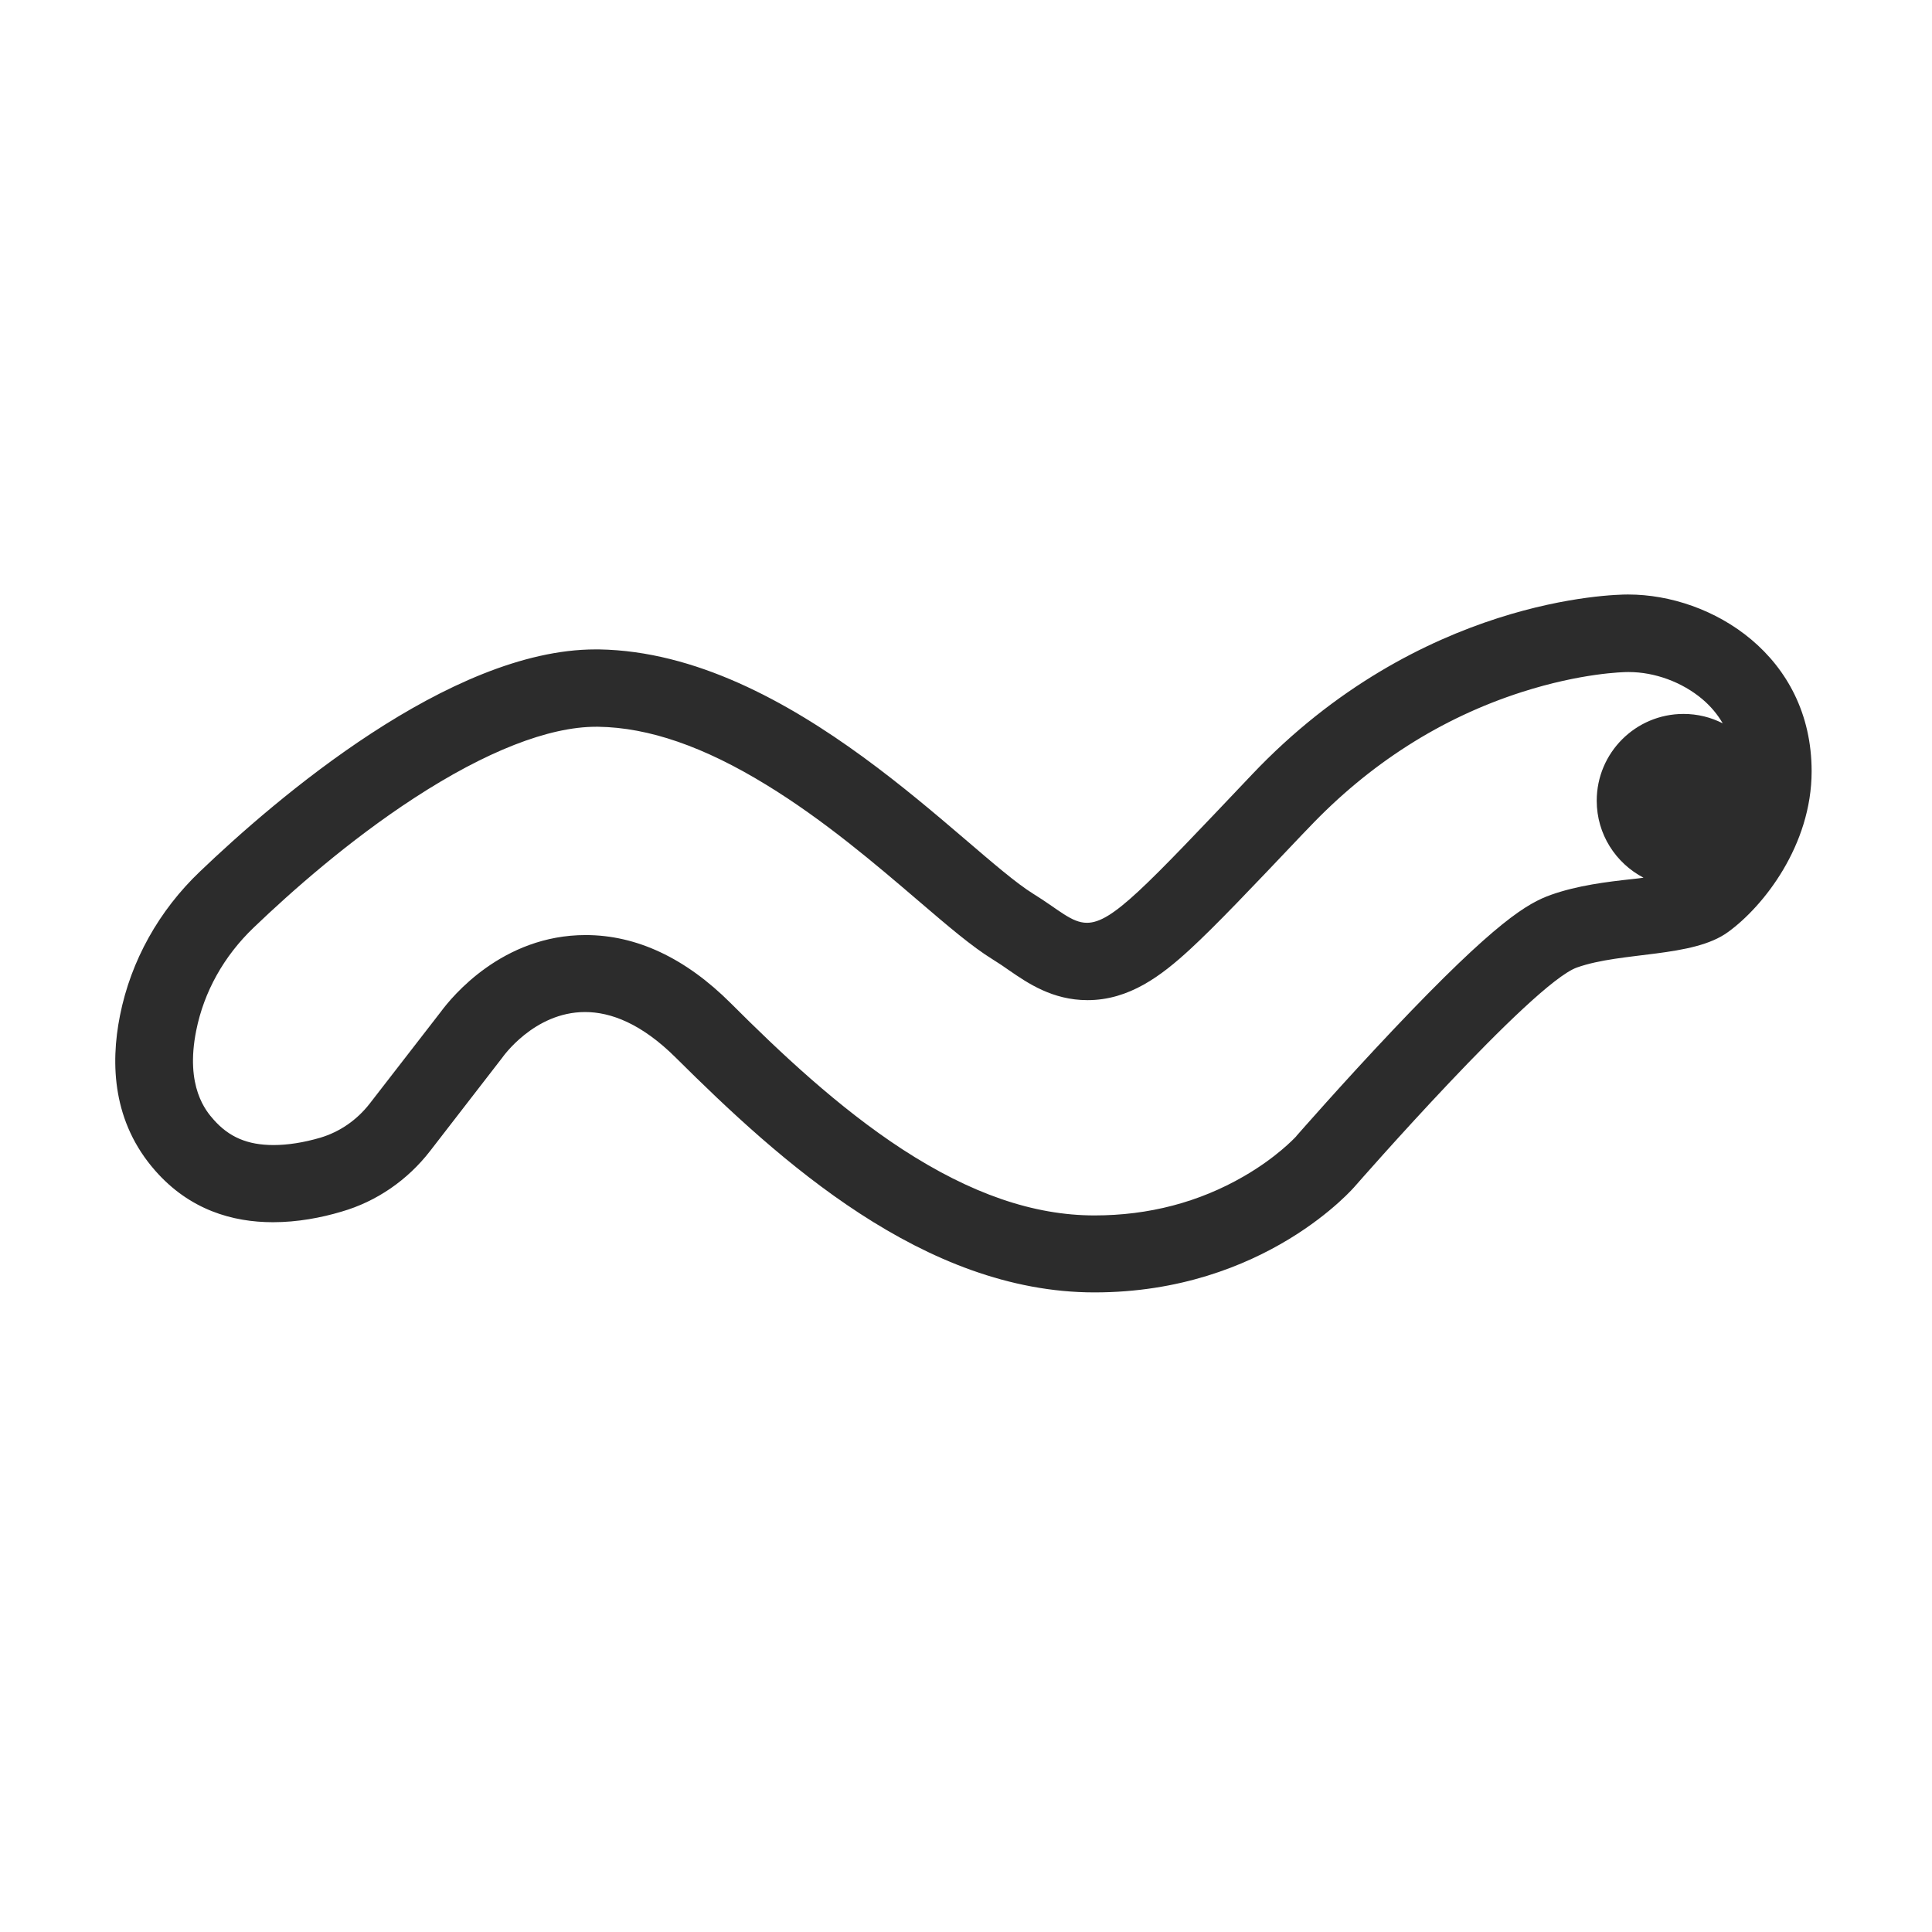
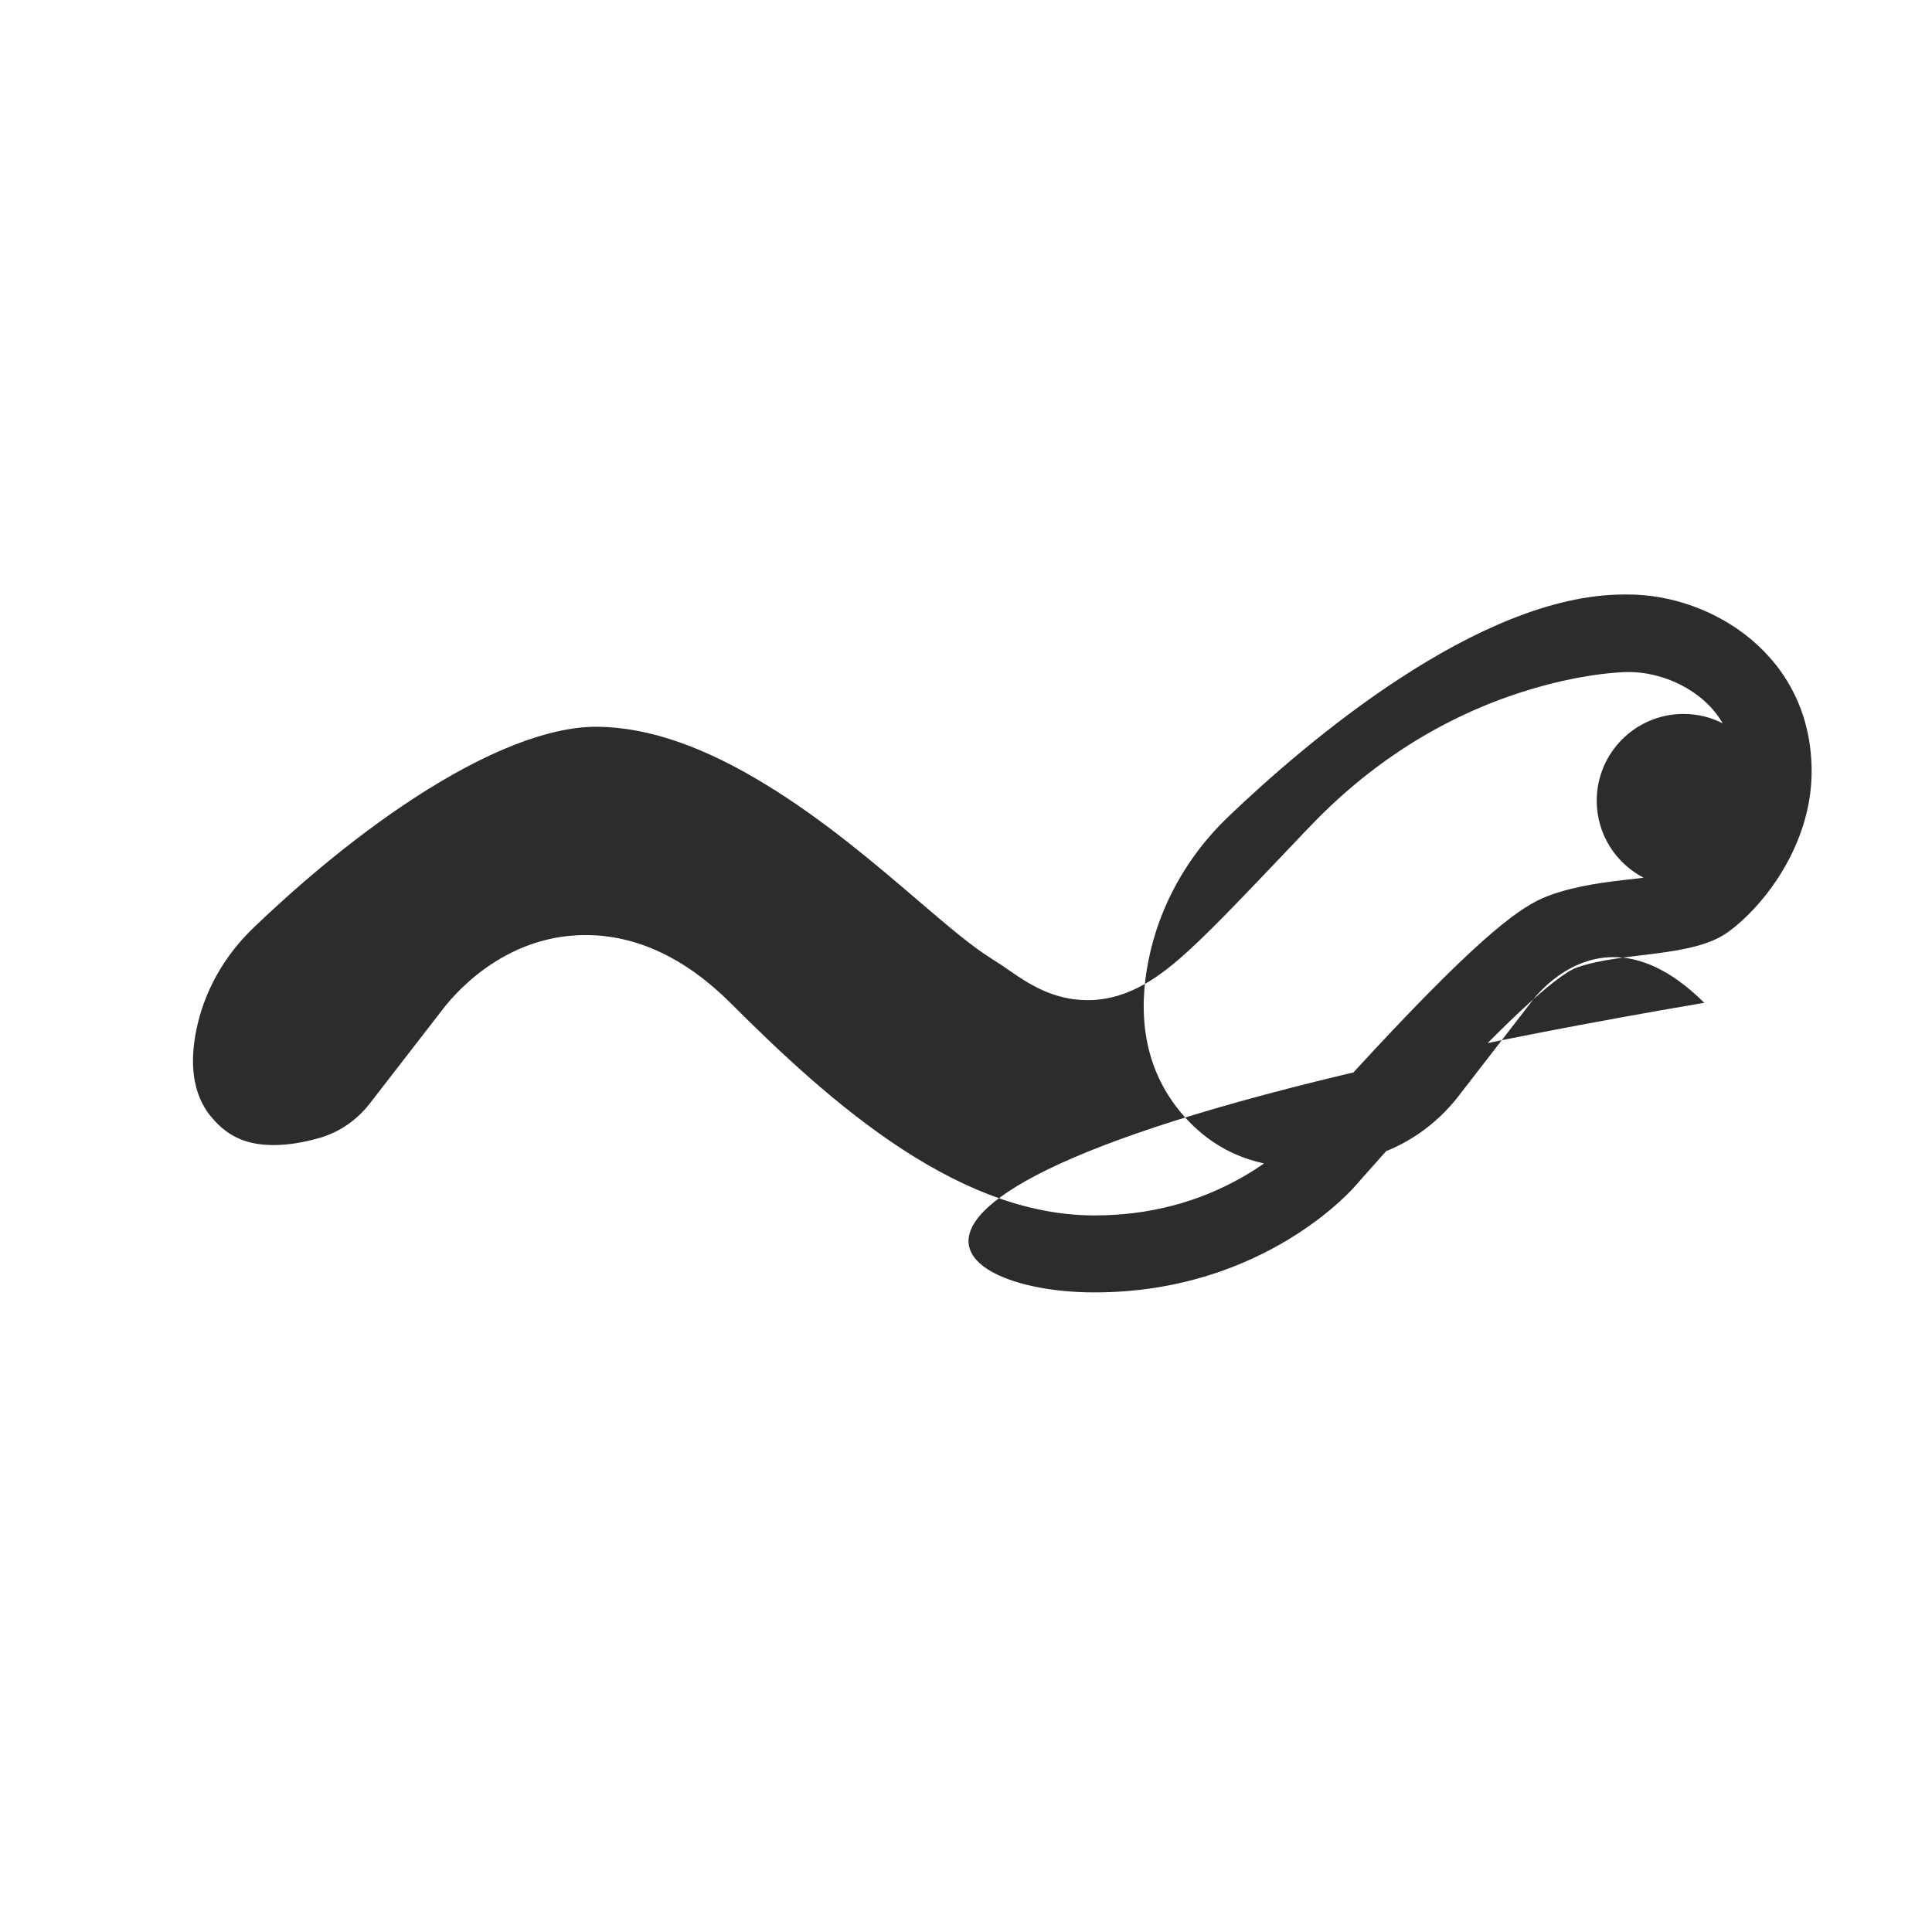
<svg xmlns="http://www.w3.org/2000/svg" class="icon" viewBox="0 0 1024 1024" width="200" height="200">
-   <path d="M863 315.1h-0.4c-6.9 0-110.1 1.6-199.1 95.5-57 60.1-74.1 78.5-87.4 78.5-8.2 0-14.9-7-28.5-15.4-35.8-22.2-127.8-127.8-230.1-129.5h-1.9c-77.3 0-169.6 79.4-209.7 117.8-21.5 20.5-36.5 47-42.3 76.2-5.2 26-3.8 56.7 18.6 82.2 18.3 20.9 41.1 27.4 62.5 27.4 13 0 25.6-2.4 36.3-5.6 18.7-5.4 35.1-16.8 47-32.2l38.2-49.4s16.7-24.2 43.9-24.2c13.6 0 29.9 6.1 48.1 24.2C413 615.1 489.7 685 580.1 685s138.1-56.3 138.1-56.3S812 521.3 835.8 512.8c23.9-8.5 61.4-5.1 80.1-18.8 18.8-13.6 44.3-46 44.3-85.2 0-61.3-52.9-93.7-97.2-93.7z m-41 159.2c-12.2 4.4-28.7 13.5-83.7 71.6-26.7 28.2-50 54.9-51 56-0.3 0.3-0.2 0.2-0.2 0.3-1.3 1.4-10.9 11.5-27.9 21.3-23.7 13.7-50.3 20.7-79.1 20.7-32.3 0-65.6-11.5-101.9-35.1-34-22.2-65-51.5-90.8-77.3-24-24-50-36.2-77-36.2-44.1 0-70.8 32.6-76.7 40.6L195.9 585c-6.8 8.7-15.8 14.9-26.1 18-8.9 2.6-17.3 3.9-24.8 3.9-13.8 0-23.6-4.2-31.8-13.5-3.8-4.3-15.2-17.3-9.2-47.2 4.1-20.5 14.6-39.4 30.5-54.6 19.6-18.8 50.3-46 85-68.6 37.9-24.7 71.3-37.8 96.4-37.8h1.2c26.8 0.4 56 10.5 89.1 30.8 30.6 18.7 58.2 42.3 80.4 61.3 15.9 13.6 28.5 24.4 39.7 31.3 3.1 1.9 6 3.9 8.7 5.8 9.6 6.6 22.8 15.7 41.4 15.7 22.1 0 39.1-12.9 54.3-26.9 13.7-12.6 32-31.9 59.8-61.2l3-3.1c32.3-34.1 70.4-58.4 113.1-72.1 31.5-10.1 53.8-10.6 56.1-10.6H863.3c13.7 0 28.2 5.3 38.9 14.3 4.5 3.8 8.1 8.1 10.9 12.9-6.2-3.2-13.3-5-20.8-5-25.4 0-46 20.6-46 46 0 17.8 10.1 33.1 24.8 40.8-2 0.3-4 0.5-5.7 0.7-13.9 1.5-29.3 3.4-43.4 8.4z" fill="#2c2c2c" />
+   <path d="M863 315.1h-0.4h-1.9c-77.3 0-169.6 79.4-209.7 117.8-21.5 20.5-36.5 47-42.3 76.2-5.2 26-3.8 56.7 18.6 82.2 18.3 20.9 41.1 27.4 62.5 27.4 13 0 25.6-2.4 36.3-5.6 18.7-5.4 35.1-16.8 47-32.2l38.2-49.4s16.7-24.2 43.9-24.2c13.6 0 29.9 6.1 48.1 24.2C413 615.1 489.7 685 580.1 685s138.1-56.3 138.1-56.3S812 521.3 835.8 512.8c23.9-8.5 61.4-5.1 80.1-18.8 18.8-13.6 44.3-46 44.3-85.2 0-61.3-52.9-93.7-97.2-93.7z m-41 159.2c-12.2 4.4-28.7 13.5-83.7 71.6-26.7 28.2-50 54.9-51 56-0.3 0.3-0.2 0.2-0.2 0.3-1.3 1.4-10.9 11.5-27.9 21.3-23.7 13.7-50.3 20.7-79.1 20.7-32.3 0-65.6-11.5-101.9-35.1-34-22.2-65-51.5-90.8-77.3-24-24-50-36.2-77-36.2-44.1 0-70.8 32.6-76.7 40.6L195.9 585c-6.8 8.7-15.8 14.9-26.1 18-8.9 2.6-17.3 3.9-24.8 3.9-13.8 0-23.6-4.2-31.8-13.5-3.8-4.3-15.2-17.3-9.2-47.2 4.1-20.5 14.6-39.4 30.5-54.6 19.6-18.8 50.3-46 85-68.6 37.9-24.7 71.3-37.8 96.4-37.8h1.2c26.8 0.4 56 10.5 89.1 30.8 30.6 18.7 58.2 42.3 80.4 61.3 15.9 13.6 28.5 24.4 39.7 31.3 3.1 1.9 6 3.9 8.7 5.8 9.6 6.6 22.8 15.7 41.4 15.7 22.1 0 39.1-12.9 54.3-26.9 13.7-12.6 32-31.9 59.8-61.2l3-3.1c32.3-34.1 70.4-58.4 113.1-72.1 31.5-10.1 53.8-10.6 56.1-10.6H863.3c13.7 0 28.2 5.3 38.9 14.3 4.5 3.8 8.1 8.1 10.9 12.9-6.2-3.2-13.3-5-20.8-5-25.4 0-46 20.6-46 46 0 17.8 10.1 33.1 24.8 40.8-2 0.3-4 0.5-5.7 0.7-13.9 1.5-29.3 3.4-43.4 8.4z" fill="#2c2c2c" />
</svg>